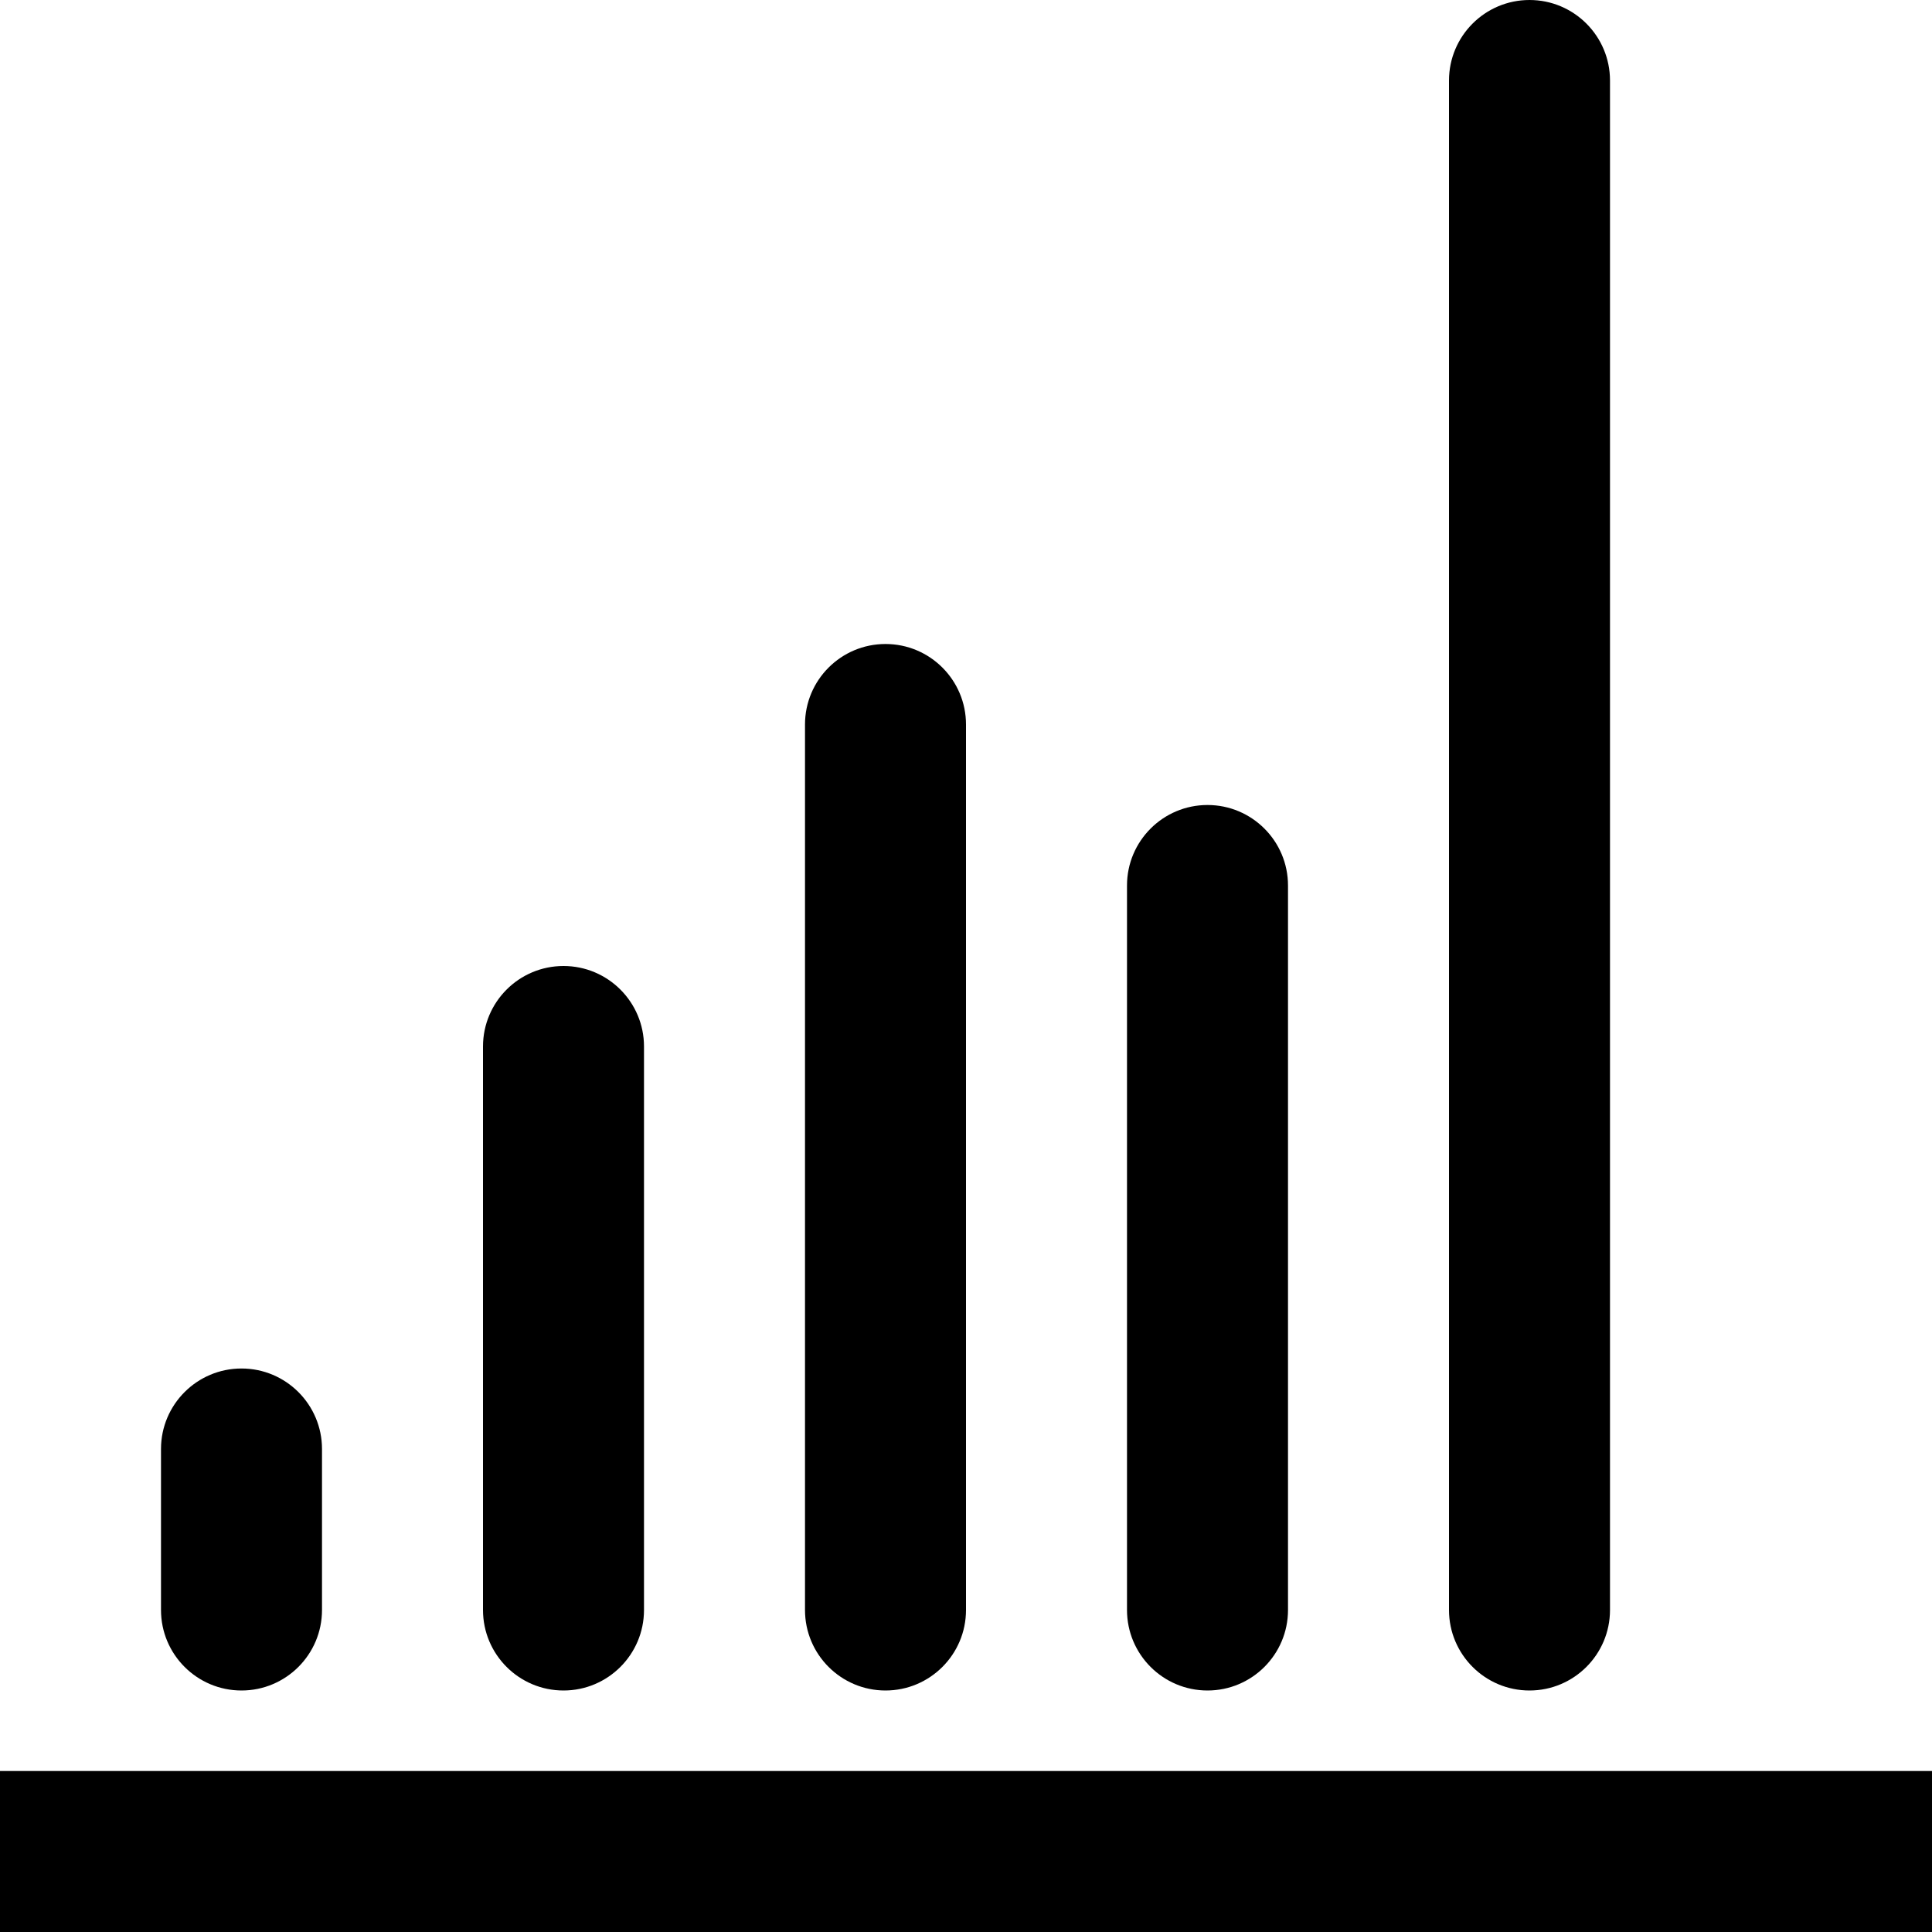
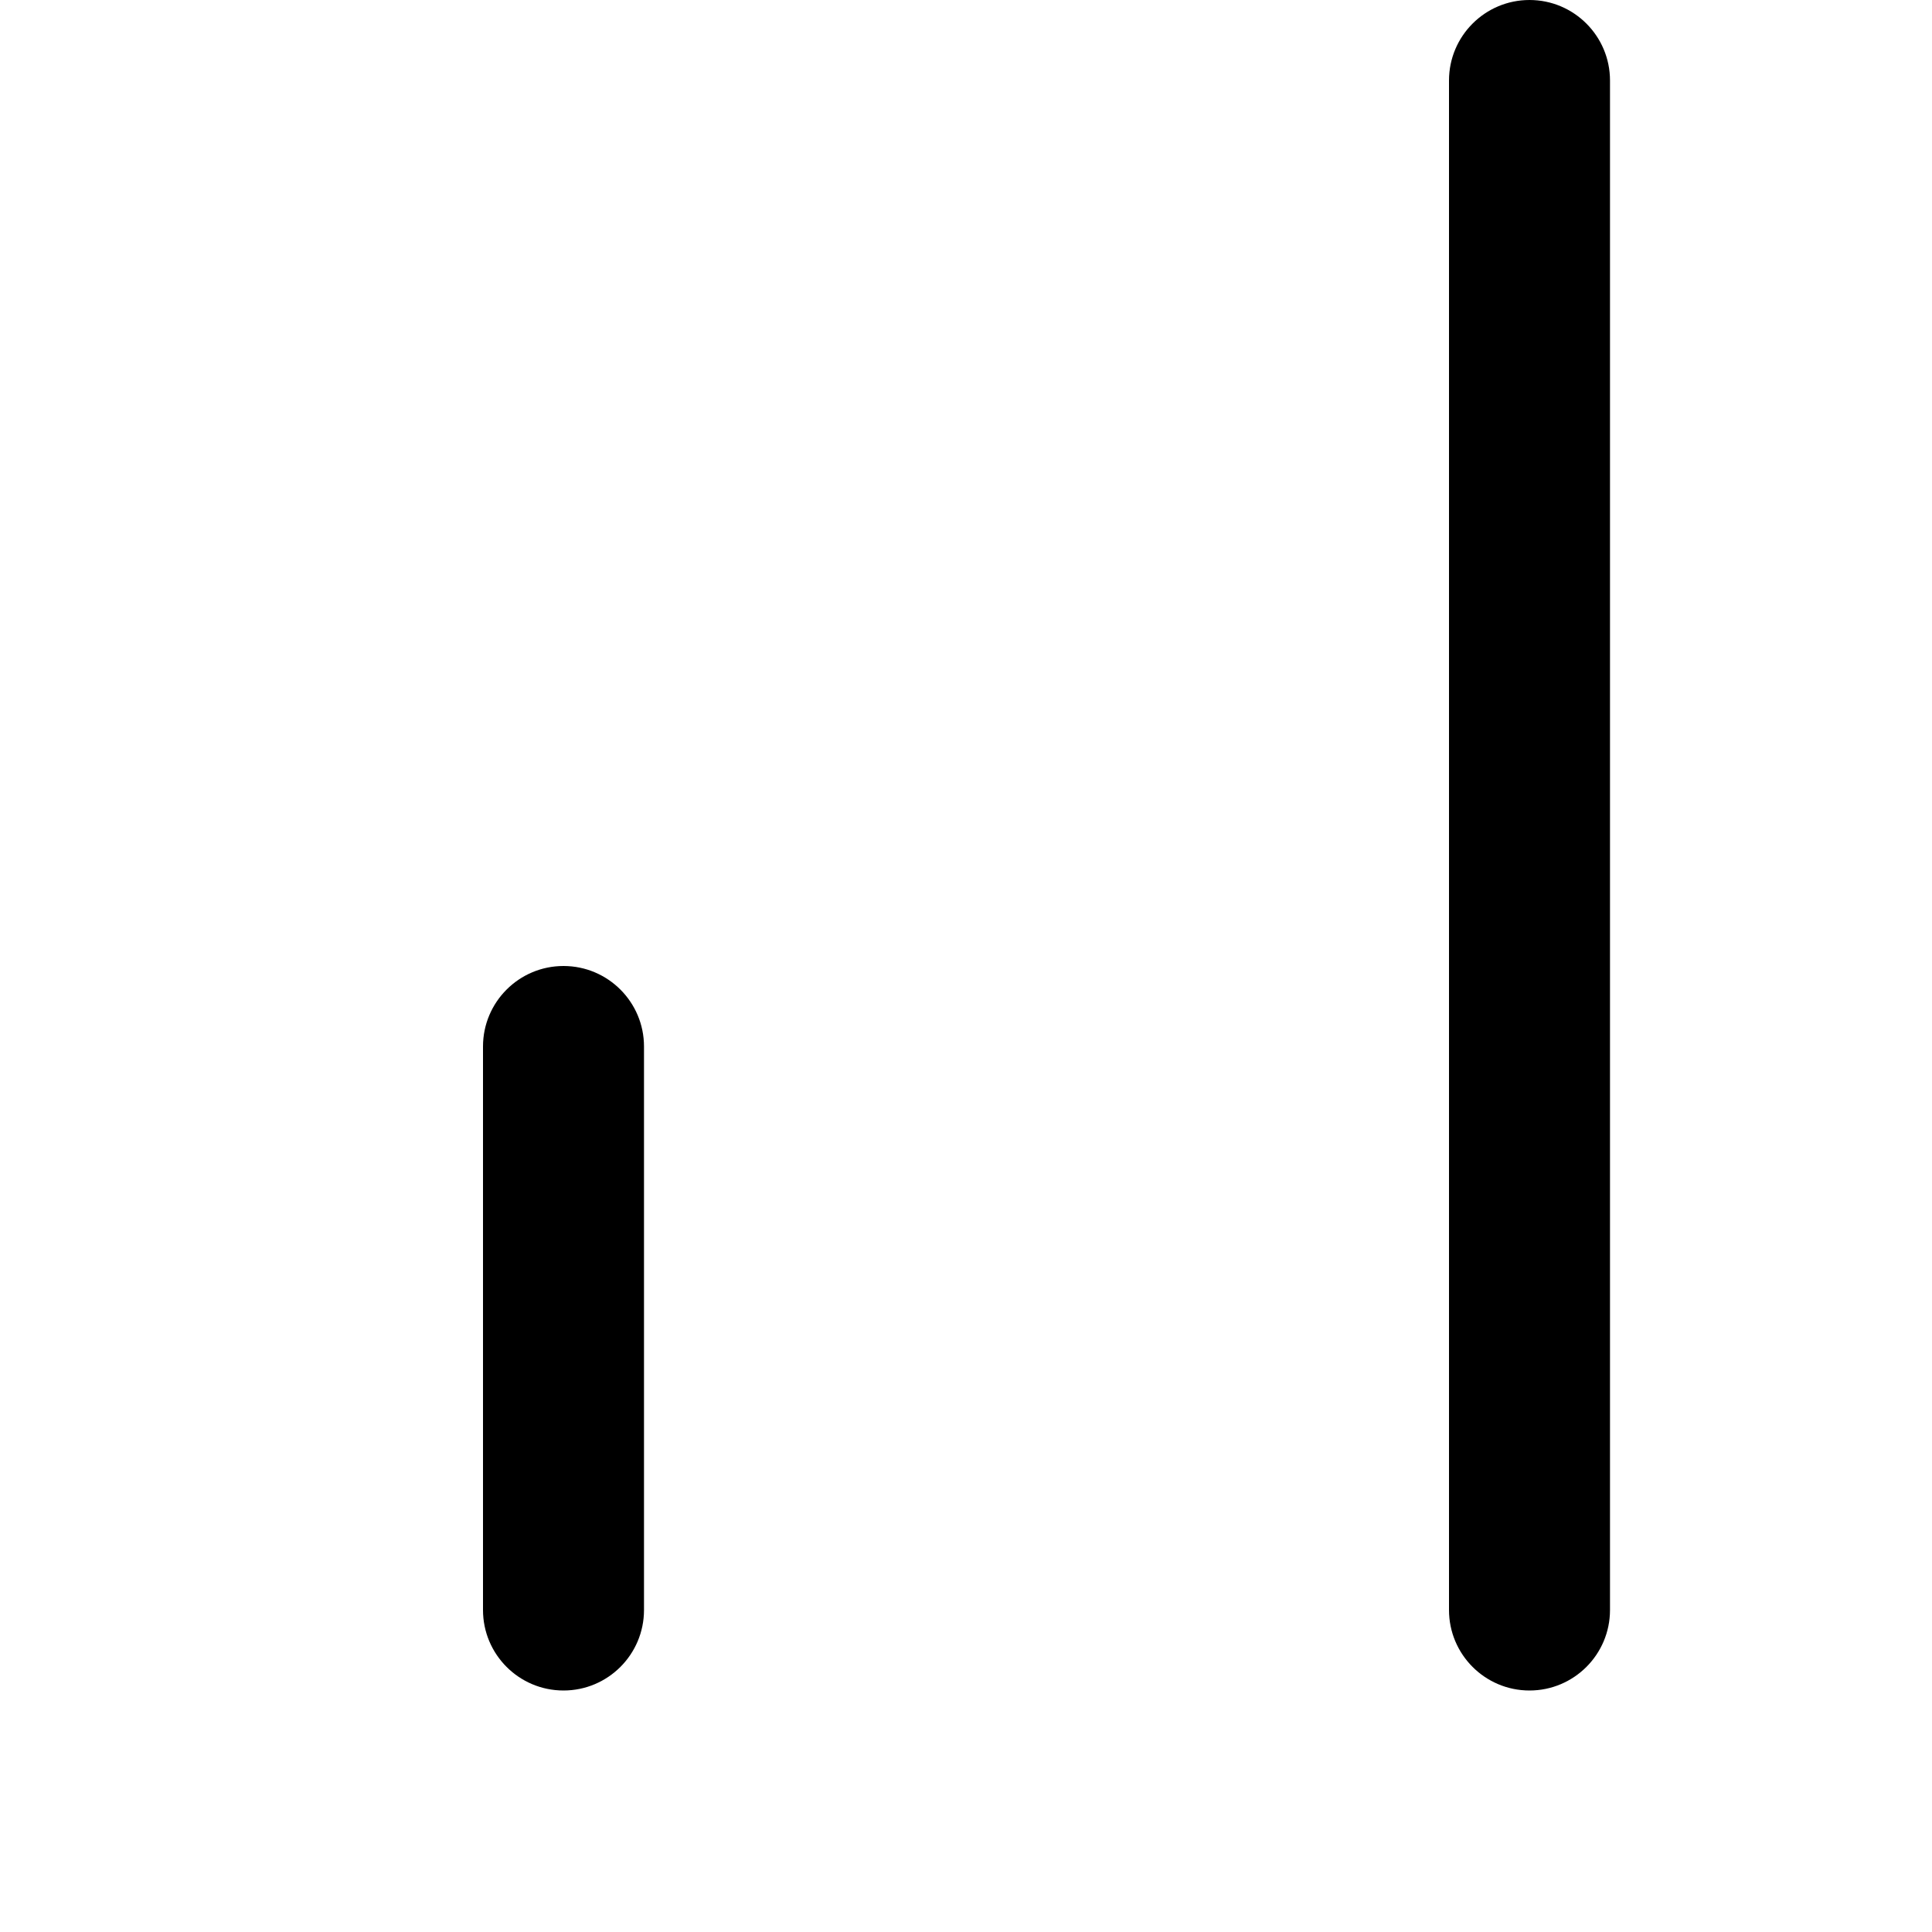
<svg xmlns="http://www.w3.org/2000/svg" width="24" height="24" viewBox="0 0 24 24" fill="none">
  <g clip-path="url(#clip0_1964_18297)">
-     <path fill-rule="evenodd" clip-rule="evenodd" d="M24 24H0V22H24V24Z" fill="black" />
-     <path fill-rule="evenodd" clip-rule="evenodd" d="M3 21C2.448 21 2 20.552 2 20L2 18C2 17.448 2.448 17 3 17C3.552 17 4 17.448 4 18L4 20C4 20.552 3.552 21 3 21Z" fill="black" />
    <path fill-rule="evenodd" clip-rule="evenodd" d="M7 21C6.448 21 6 20.552 6 20L6 13C6 12.448 6.448 12 7 12C7.552 12 8 12.448 8 13L8 20C8 20.552 7.552 21 7 21Z" fill="black" />
-     <path fill-rule="evenodd" clip-rule="evenodd" d="M11 21C10.448 21 10 20.552 10 20L10 9C10 8.448 10.448 8 11 8C11.552 8 12 8.448 12 9L12 20C12 20.552 11.552 21 11 21Z" fill="black" />
-     <path fill-rule="evenodd" clip-rule="evenodd" d="M15 21C14.448 21 14 20.552 14 20L14 11C14 10.448 14.448 10 15 10C15.552 10 16 10.448 16 11L16 20C16 20.552 15.552 21 15 21Z" fill="black" />
    <path fill-rule="evenodd" clip-rule="evenodd" d="M19 21C18.448 21 18 20.552 18 20L18 1C18 0.448 18.448 -1.95703e-08 19 -4.37114e-08C19.552 -6.78525e-08 20 0.448 20 1L20 20C20 20.552 19.552 21 19 21Z" fill="black" />
  </g>
  <defs>
    <clipPath id="clip0_1964_18297">
      <rect width="24" height="24" fill="white" />
    </clipPath>
  </defs>
</svg>